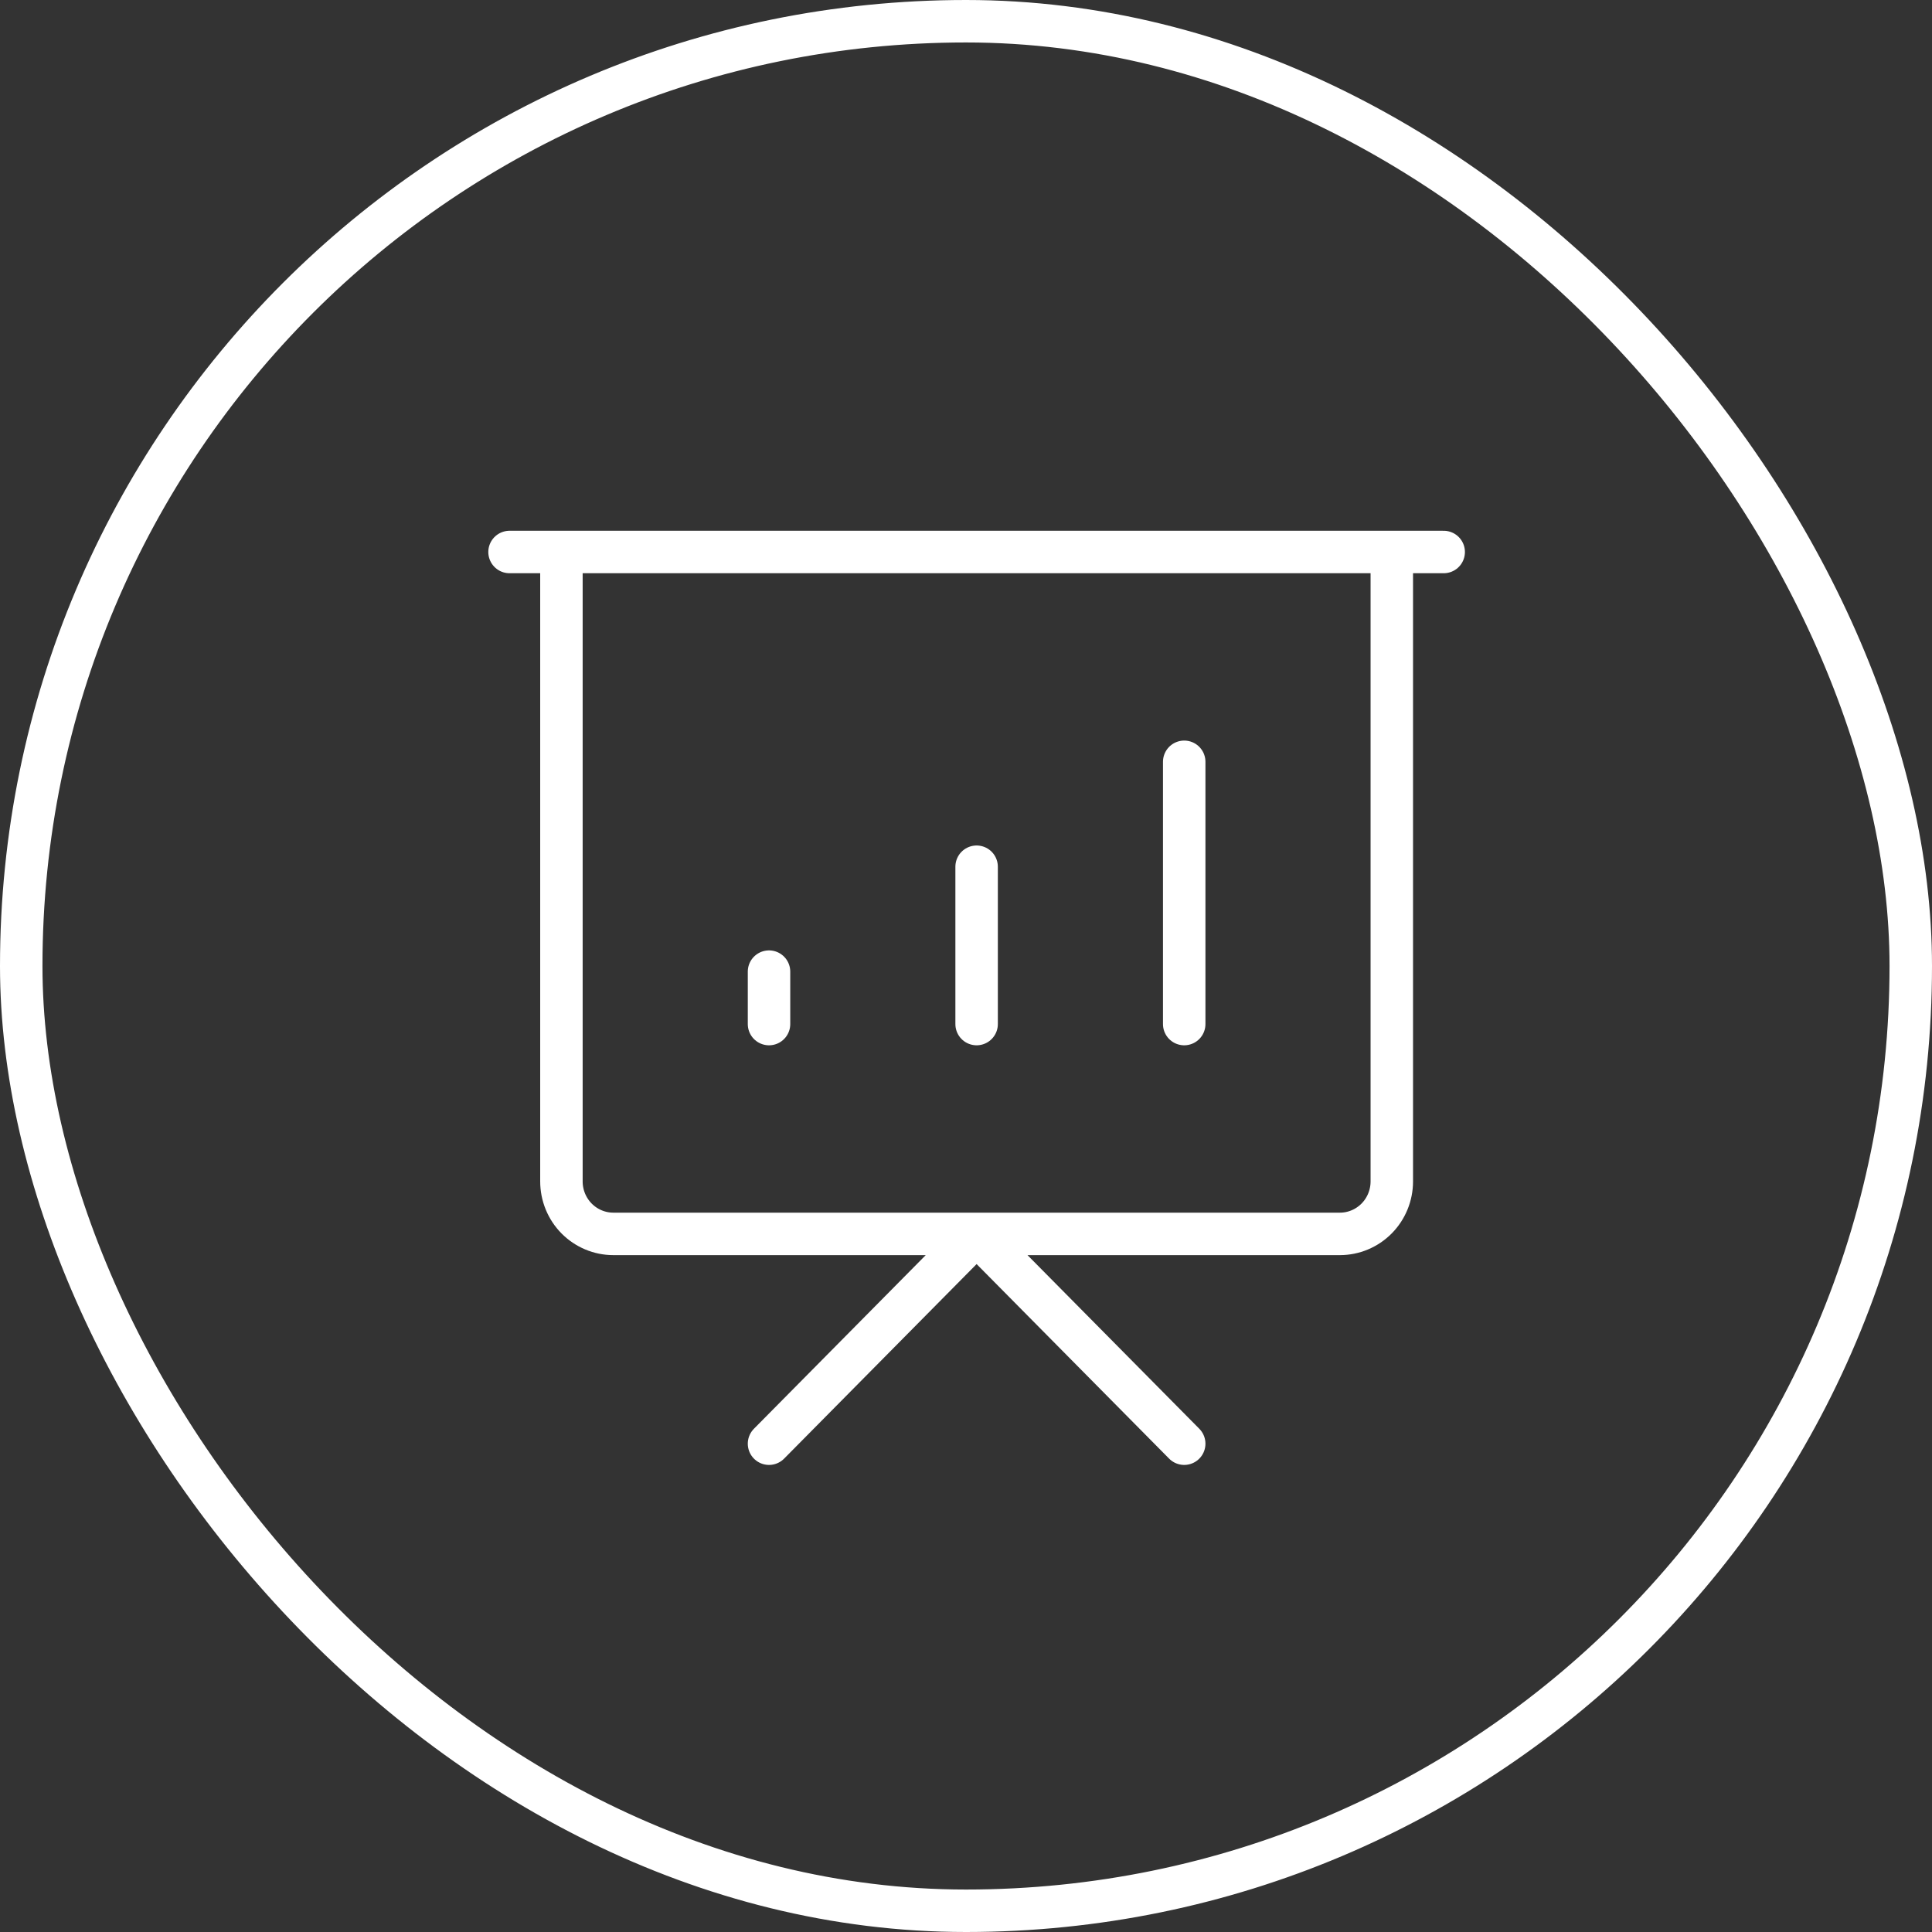
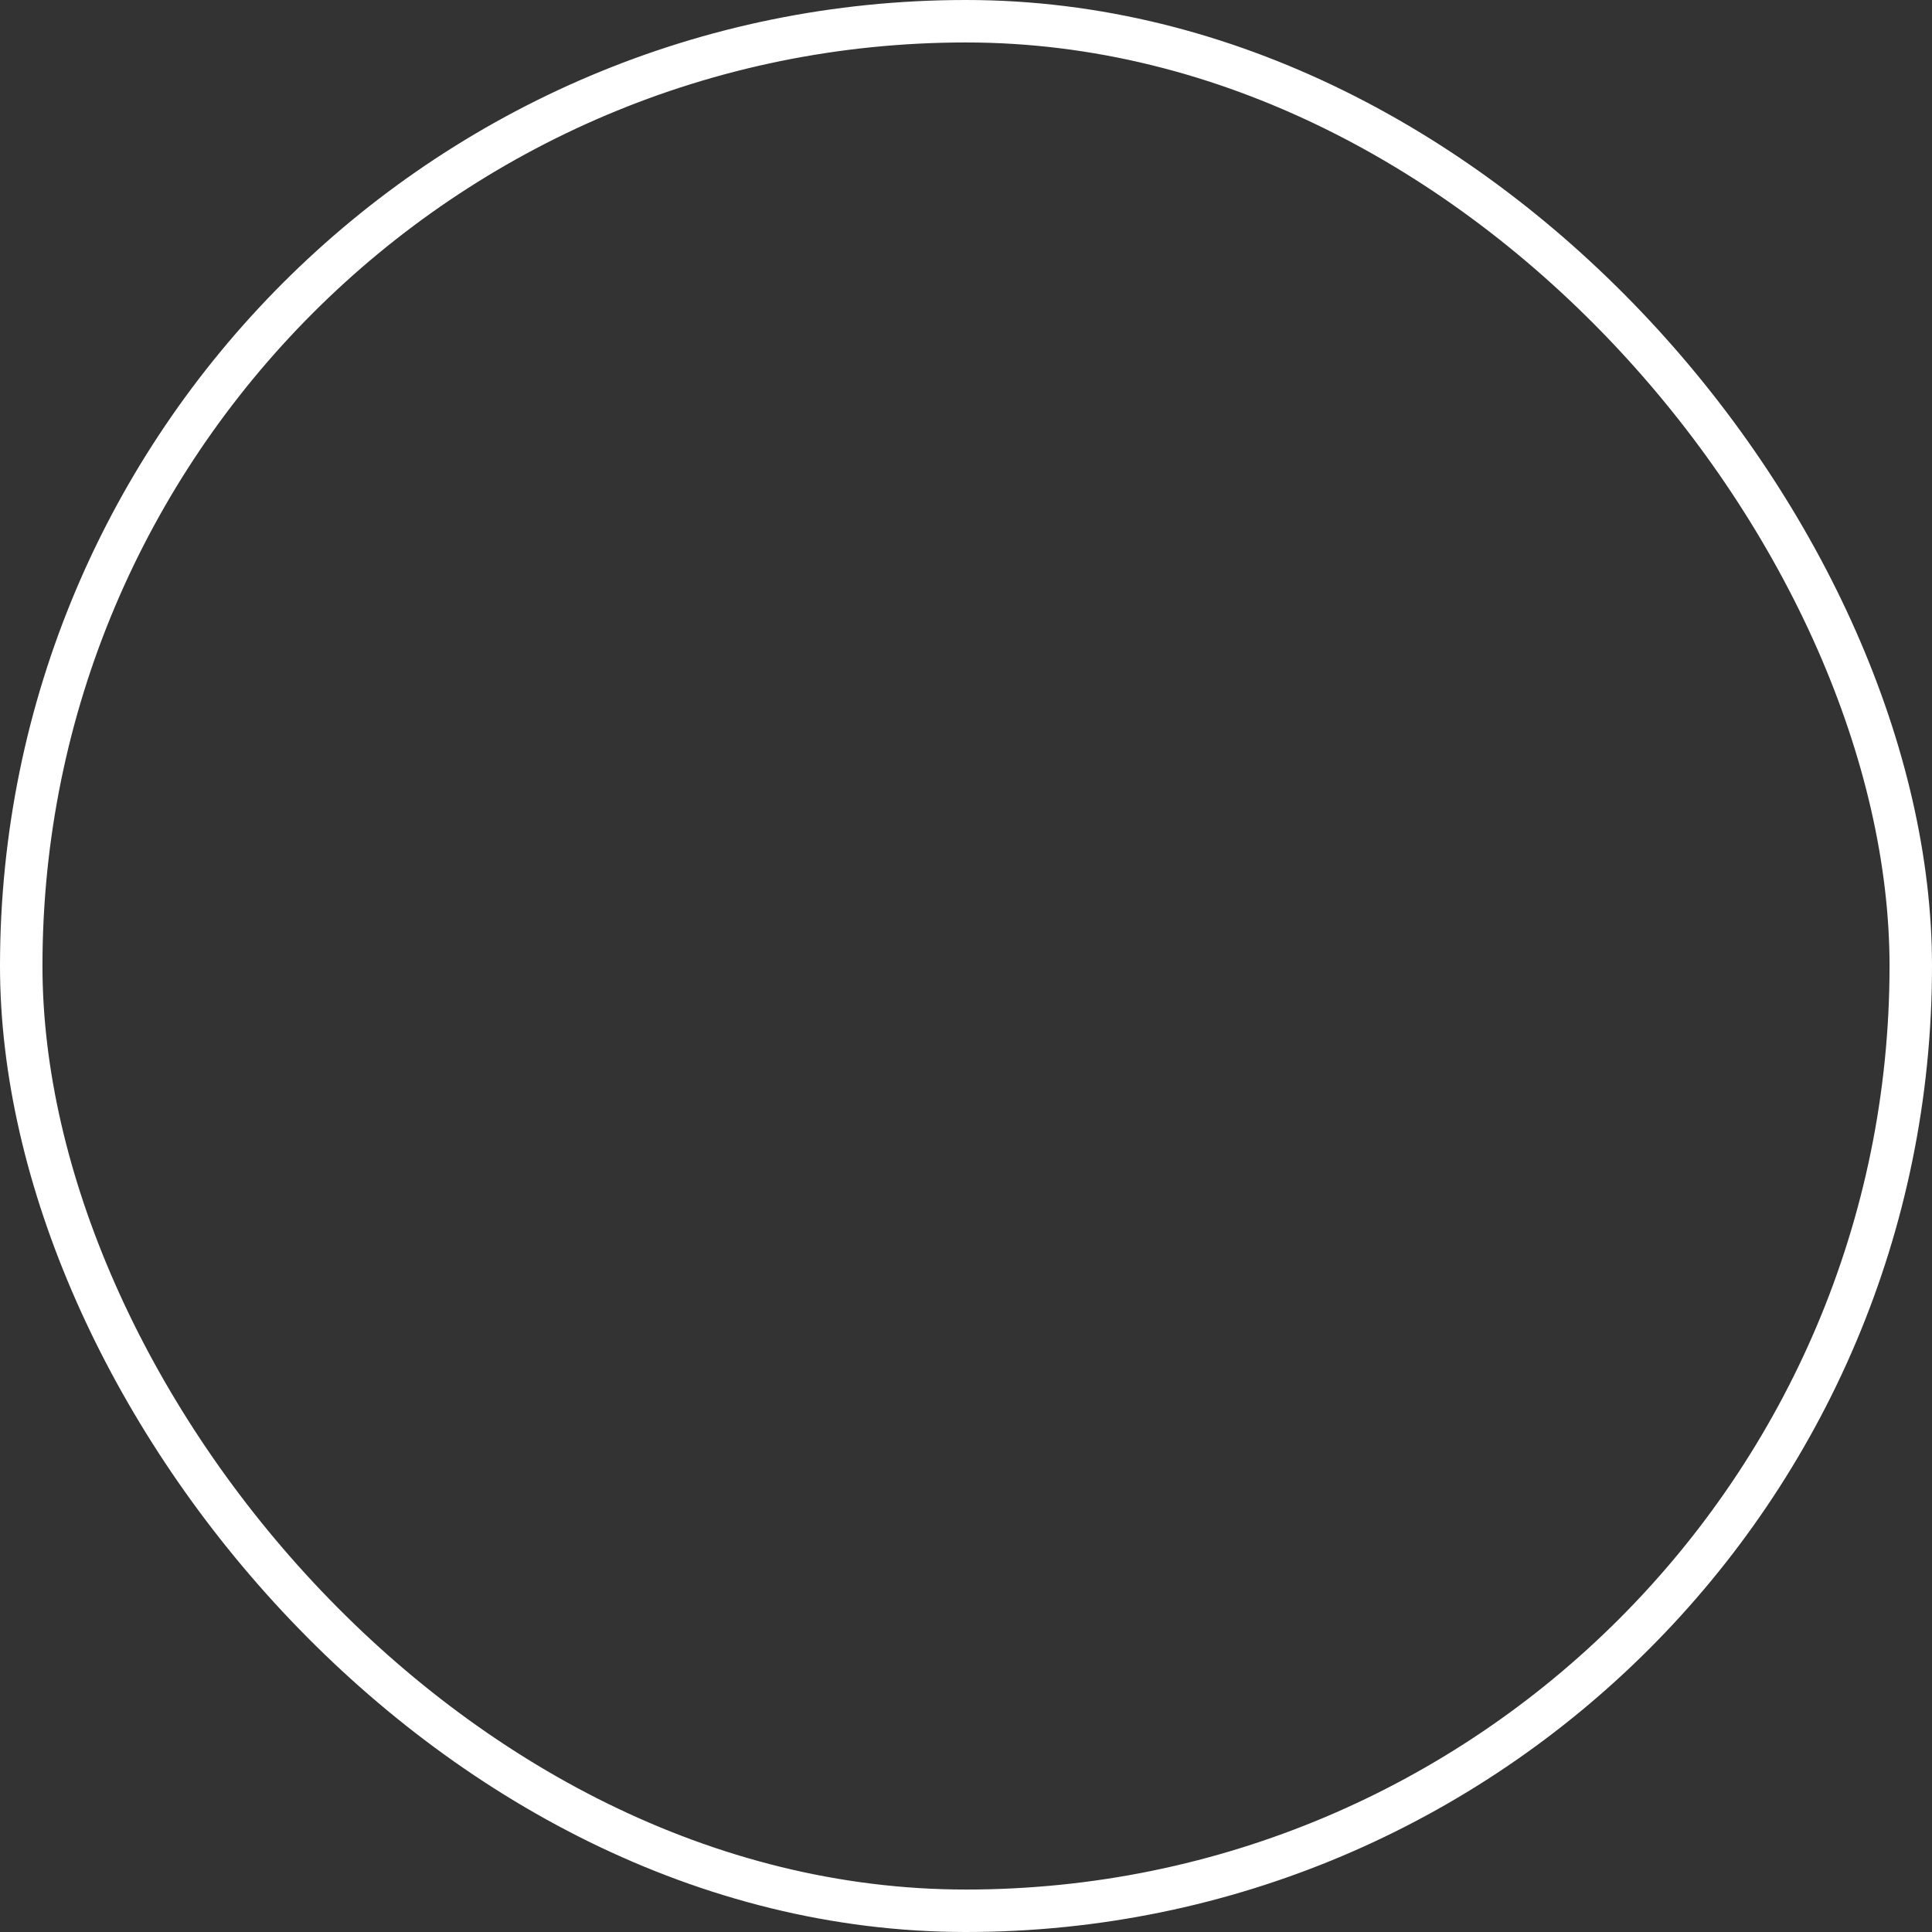
<svg xmlns="http://www.w3.org/2000/svg" width="91" height="91" viewBox="0 0 91 91" fill="none">
  <rect x="0" y="0" width="91" height="91" fill="#333333" stroke="none" />
  <rect x="1" y="1" width="89" height="89" rx="44.5" stroke="white" stroke-width="2" />
-   <path d="M36.222 48.235V45.765M46 48.235V40.824M55.778 48.235V35.882M36.222 68L46 58.118L55.778 68M24 26H68M26.444 26H65.556V55.647C65.556 56.302 65.298 56.931 64.84 57.394C64.381 57.857 63.759 58.118 63.111 58.118H28.889C28.241 58.118 27.619 57.857 27.16 57.394C26.702 56.931 26.444 56.302 26.444 55.647V26Z" stroke="white" stroke-width="2" stroke-linecap="round" stroke-linejoin="round" />
</svg>